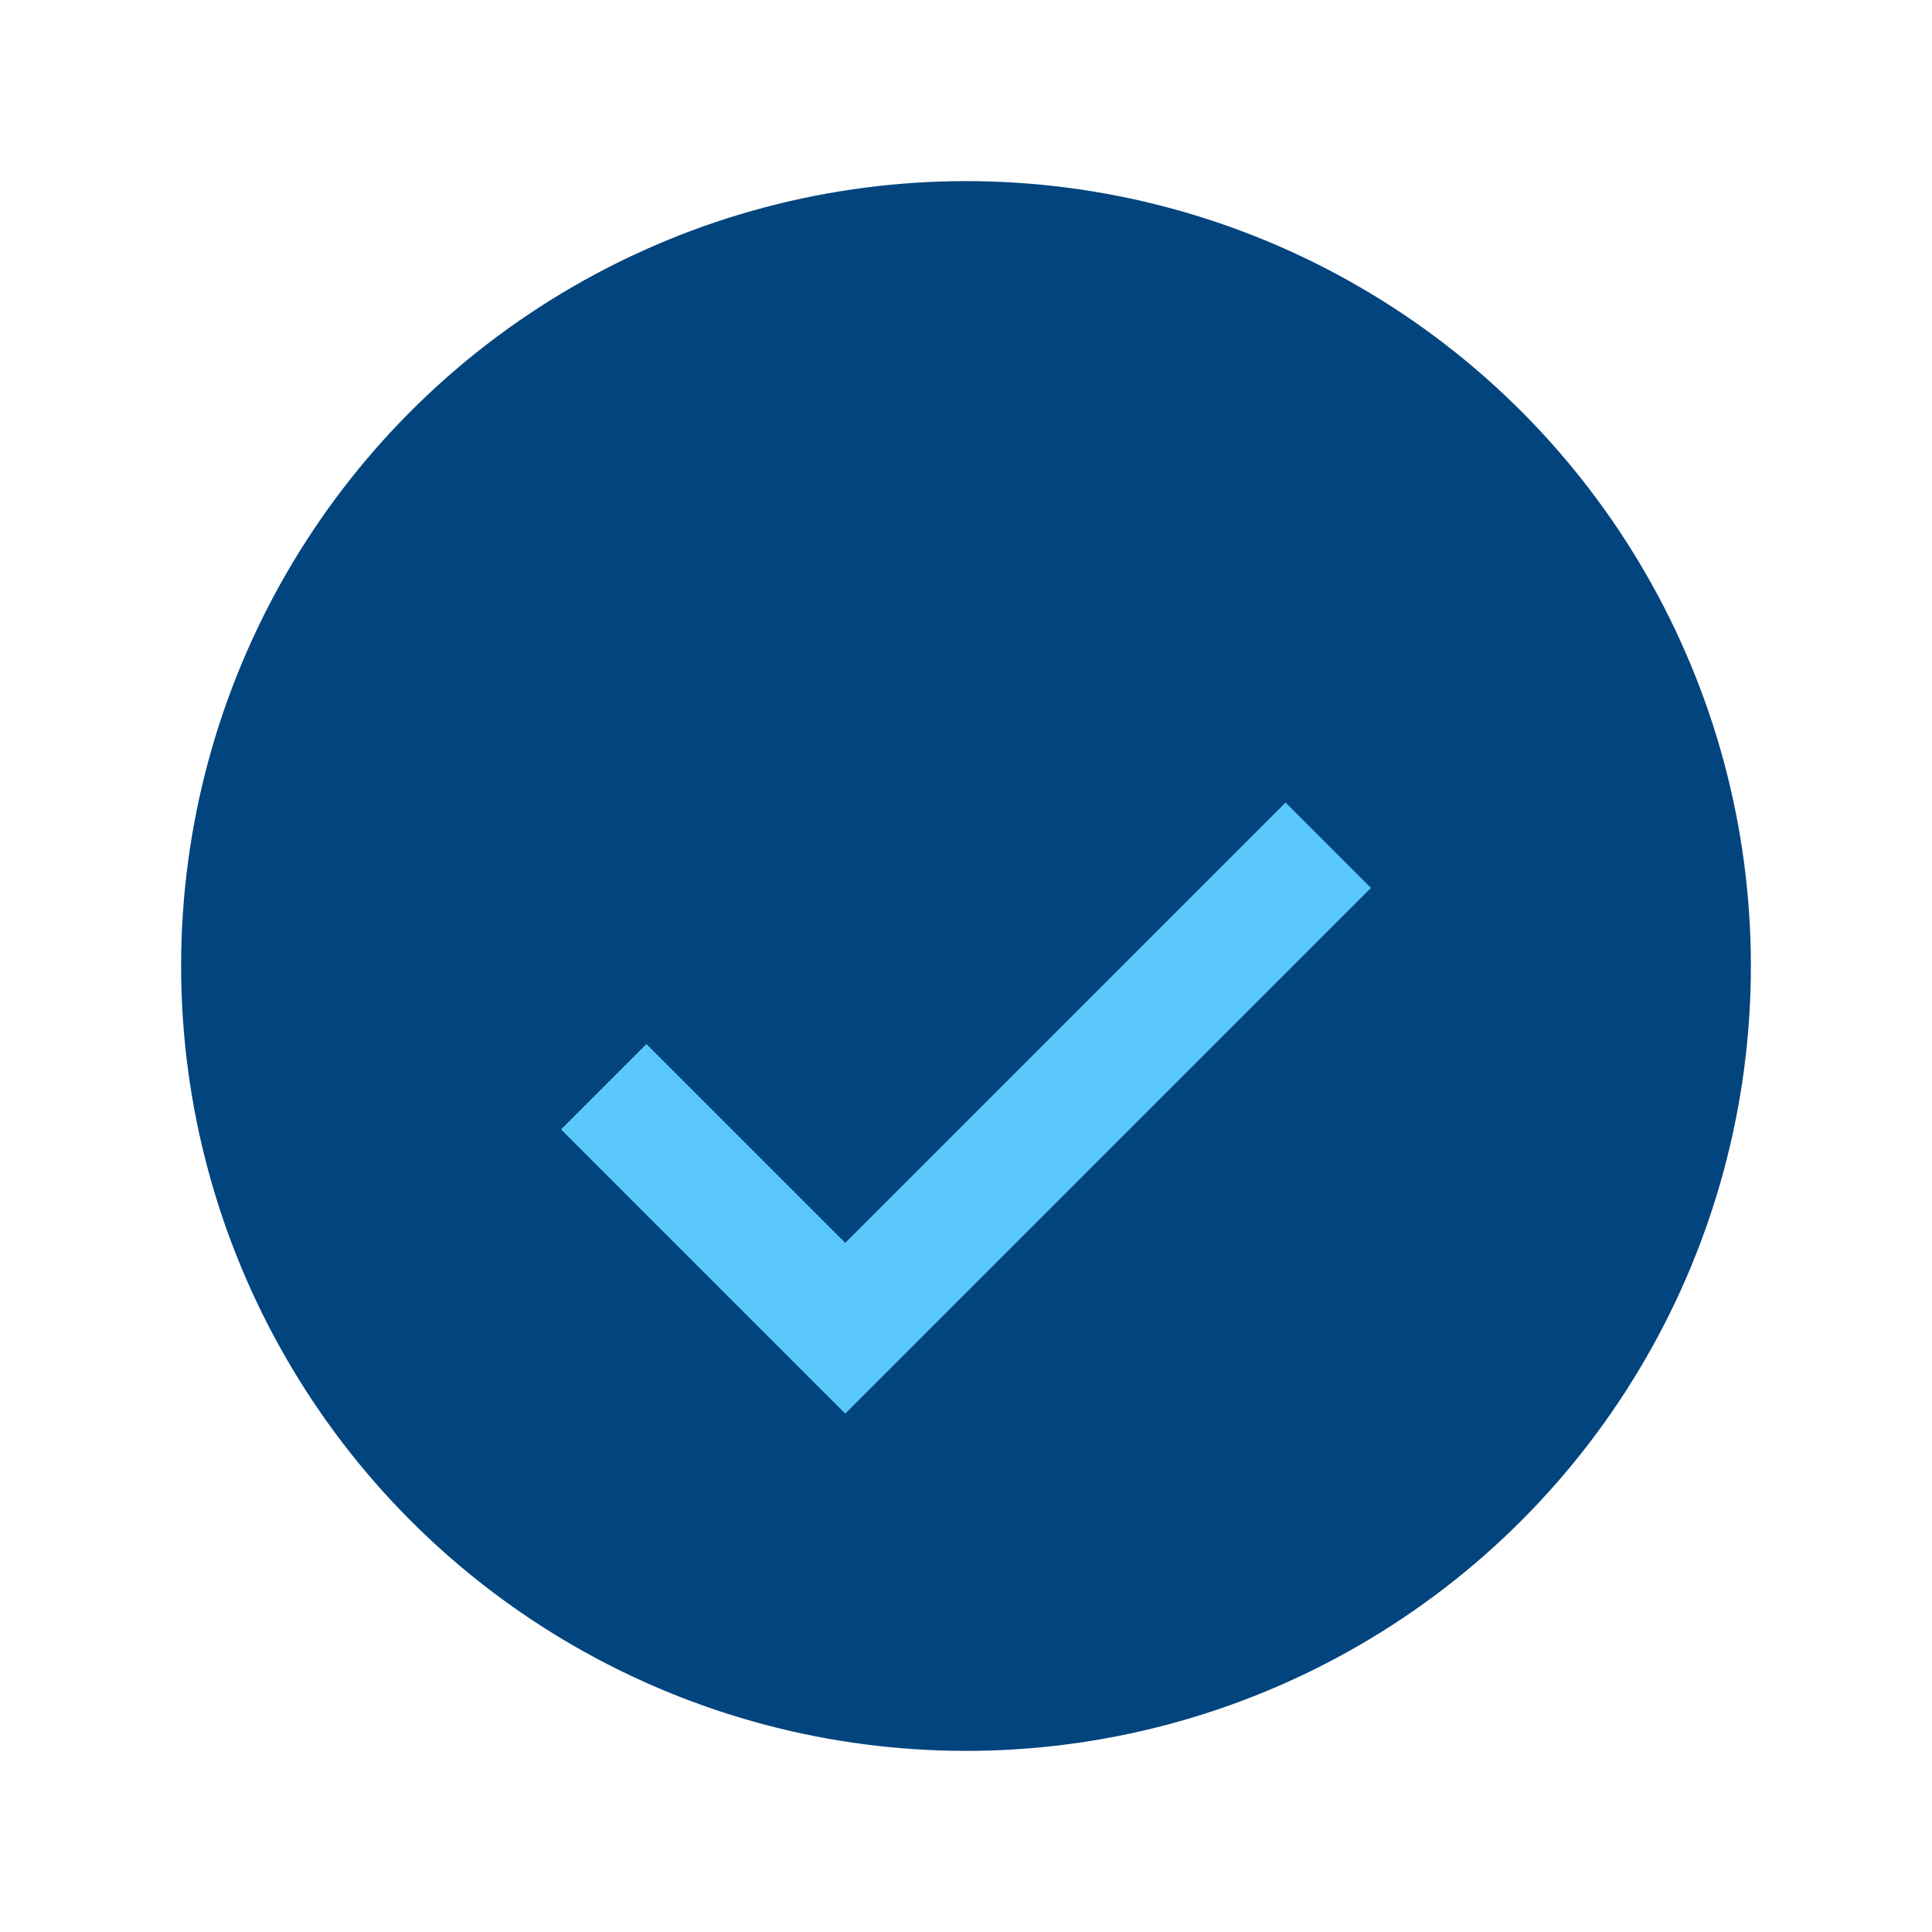
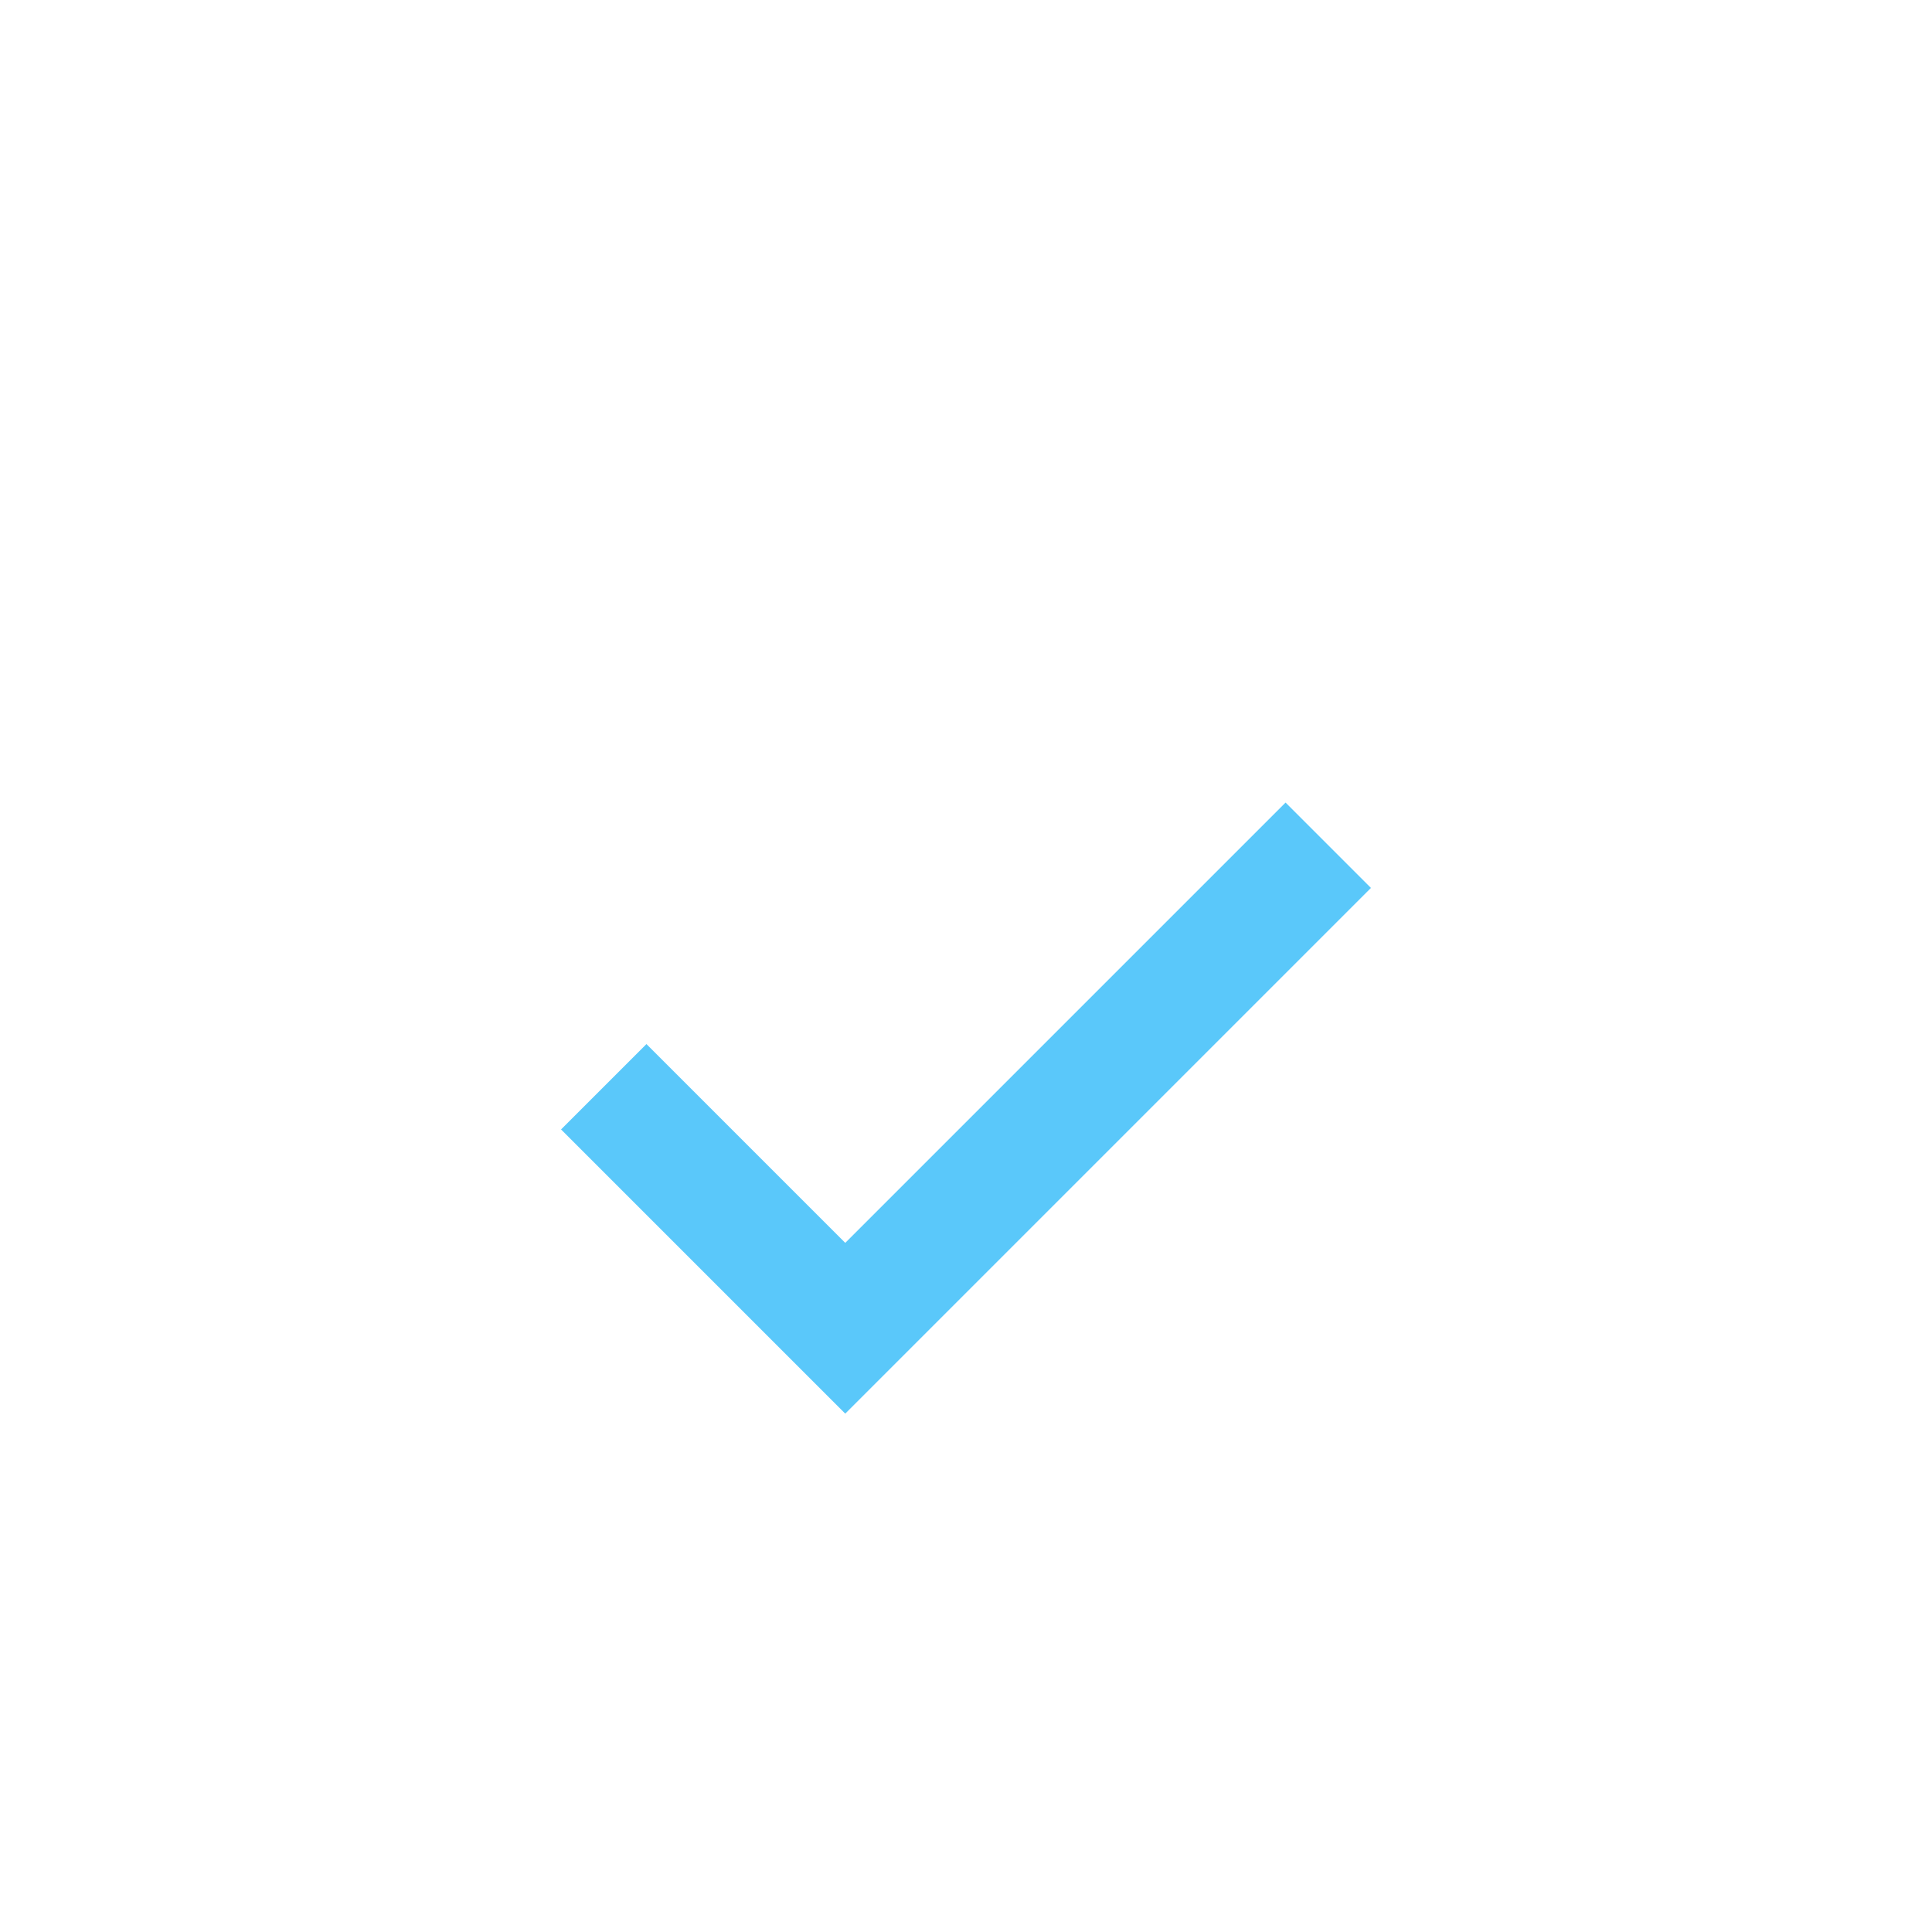
<svg xmlns="http://www.w3.org/2000/svg" width="32" height="32" viewBox="0 0 32 32">
-   <circle cx="16" cy="16" r="13" fill="#01447E" />
  <path d="M10 18l4 4 8-8" stroke="#5AC8FA" stroke-width="2" fill="none" />
</svg>